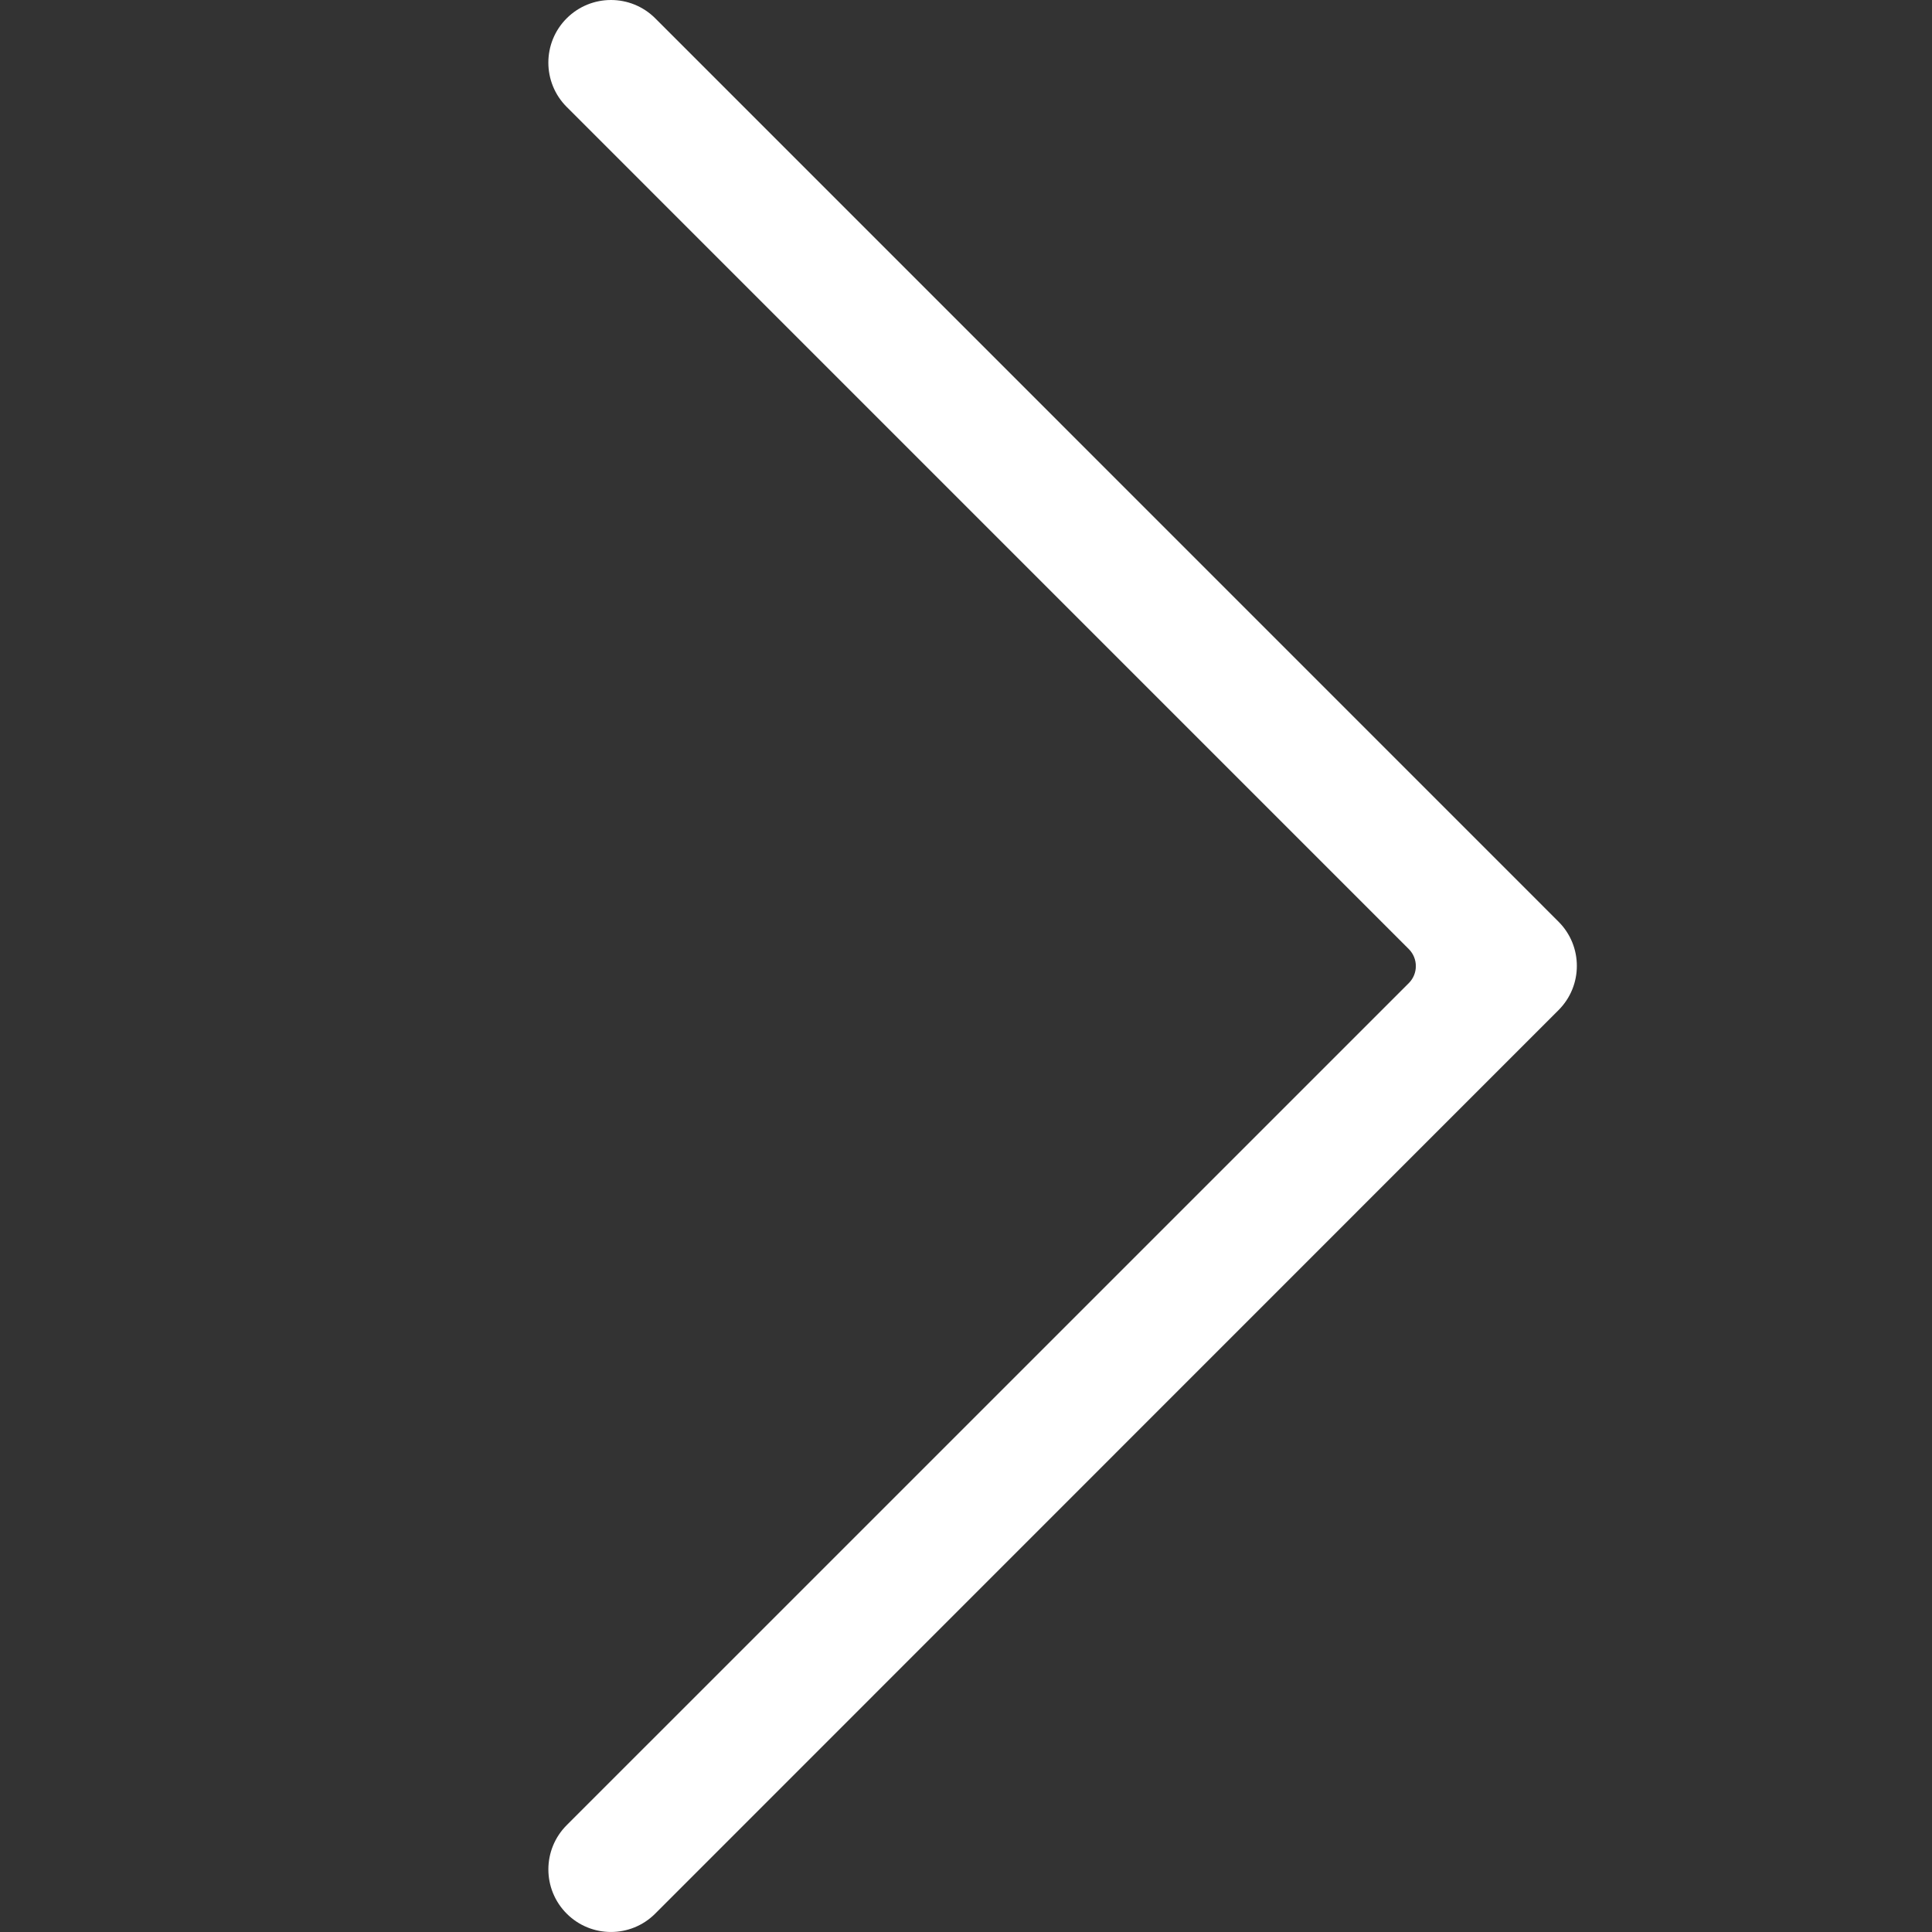
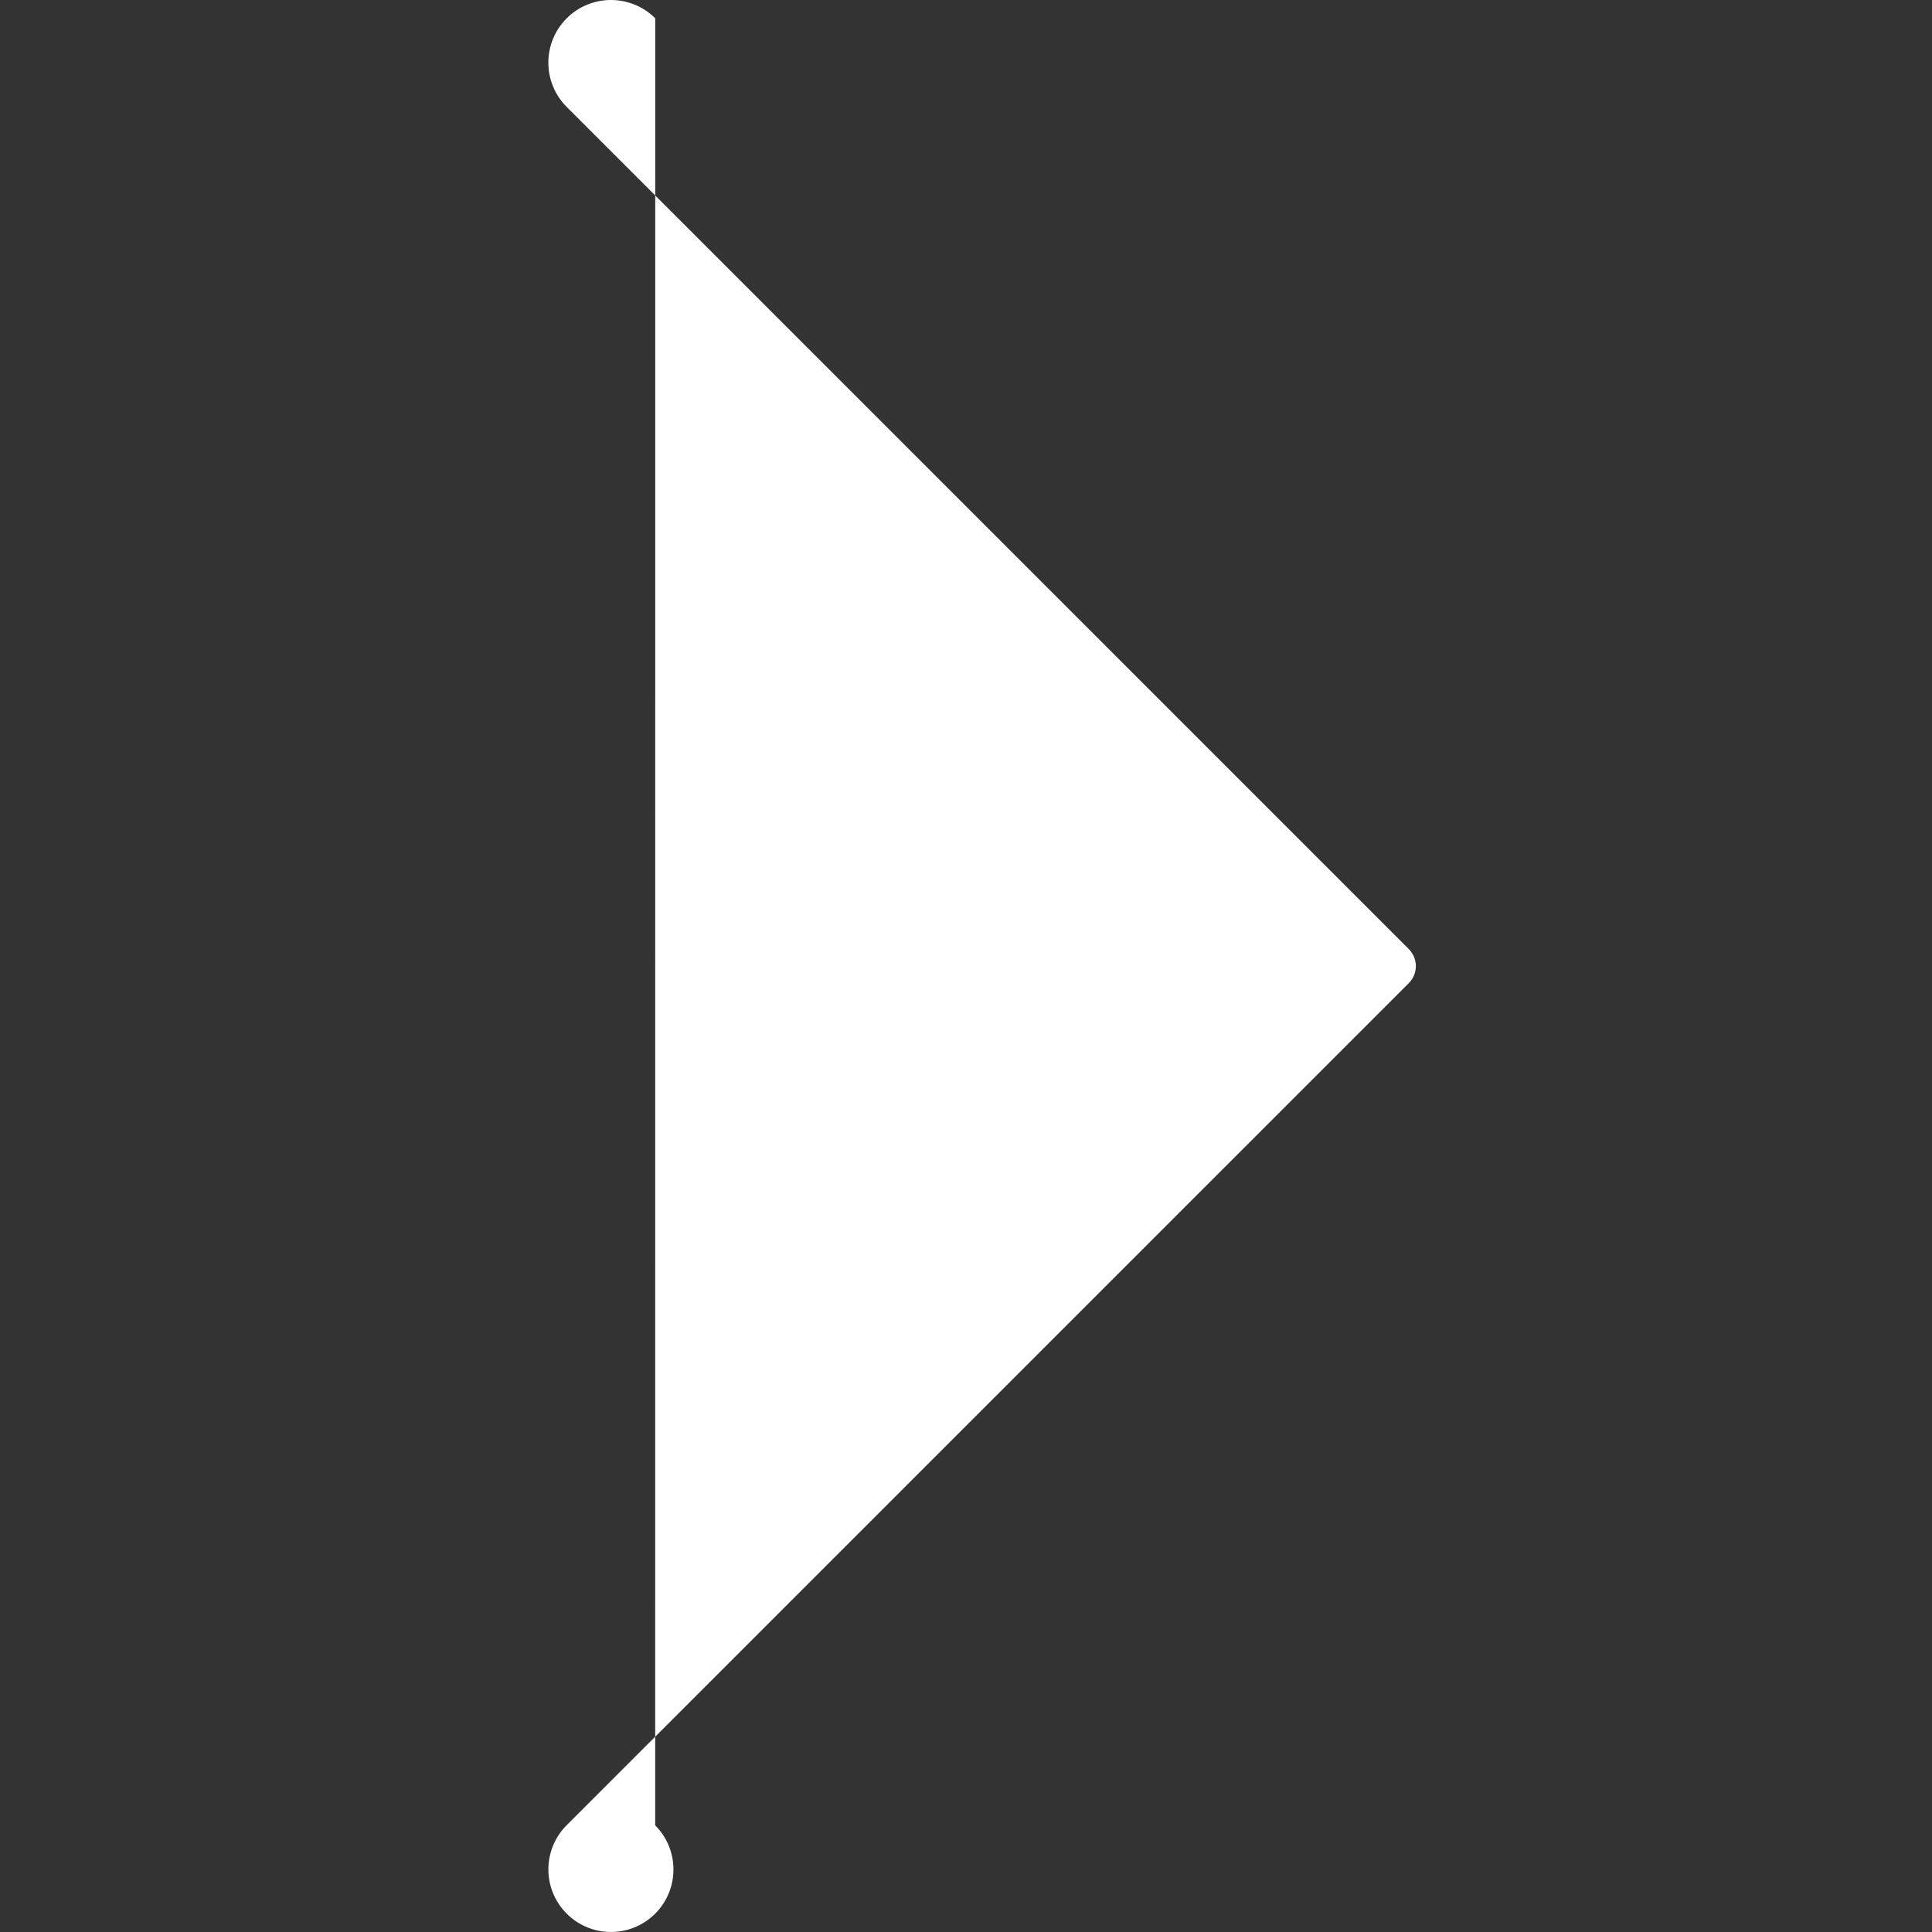
<svg xmlns="http://www.w3.org/2000/svg" id="a" width="40" height="40" viewBox="0 0 40 40">
  <rect x="0" y="0" width="40" height="40" fill="#333333" stroke="none" />
  <defs>
    <style>.c{fill:#fff;}</style>
  </defs>
-   <path id="b" class="c" d="M13.566,.379c-.507-.506-1.328-.505-1.834,.001s-.505,1.328,.001,1.834L29.171,19.653c.19,.194,.19,.504,0,.698L11.733,37.788h0c-.506,.506-.506,1.326,0,1.832s1.326,.506,1.832,0l18.704-18.708c.504-.505,.504-1.323,0-1.828L13.566,.379" />
+   <path id="b" class="c" d="M13.566,.379c-.507-.506-1.328-.505-1.834,.001s-.505,1.328,.001,1.834L29.171,19.653c.19,.194,.19,.504,0,.698L11.733,37.788h0c-.506,.506-.506,1.326,0,1.832s1.326,.506,1.832,0c.504-.505,.504-1.323,0-1.828L13.566,.379" />
</svg>